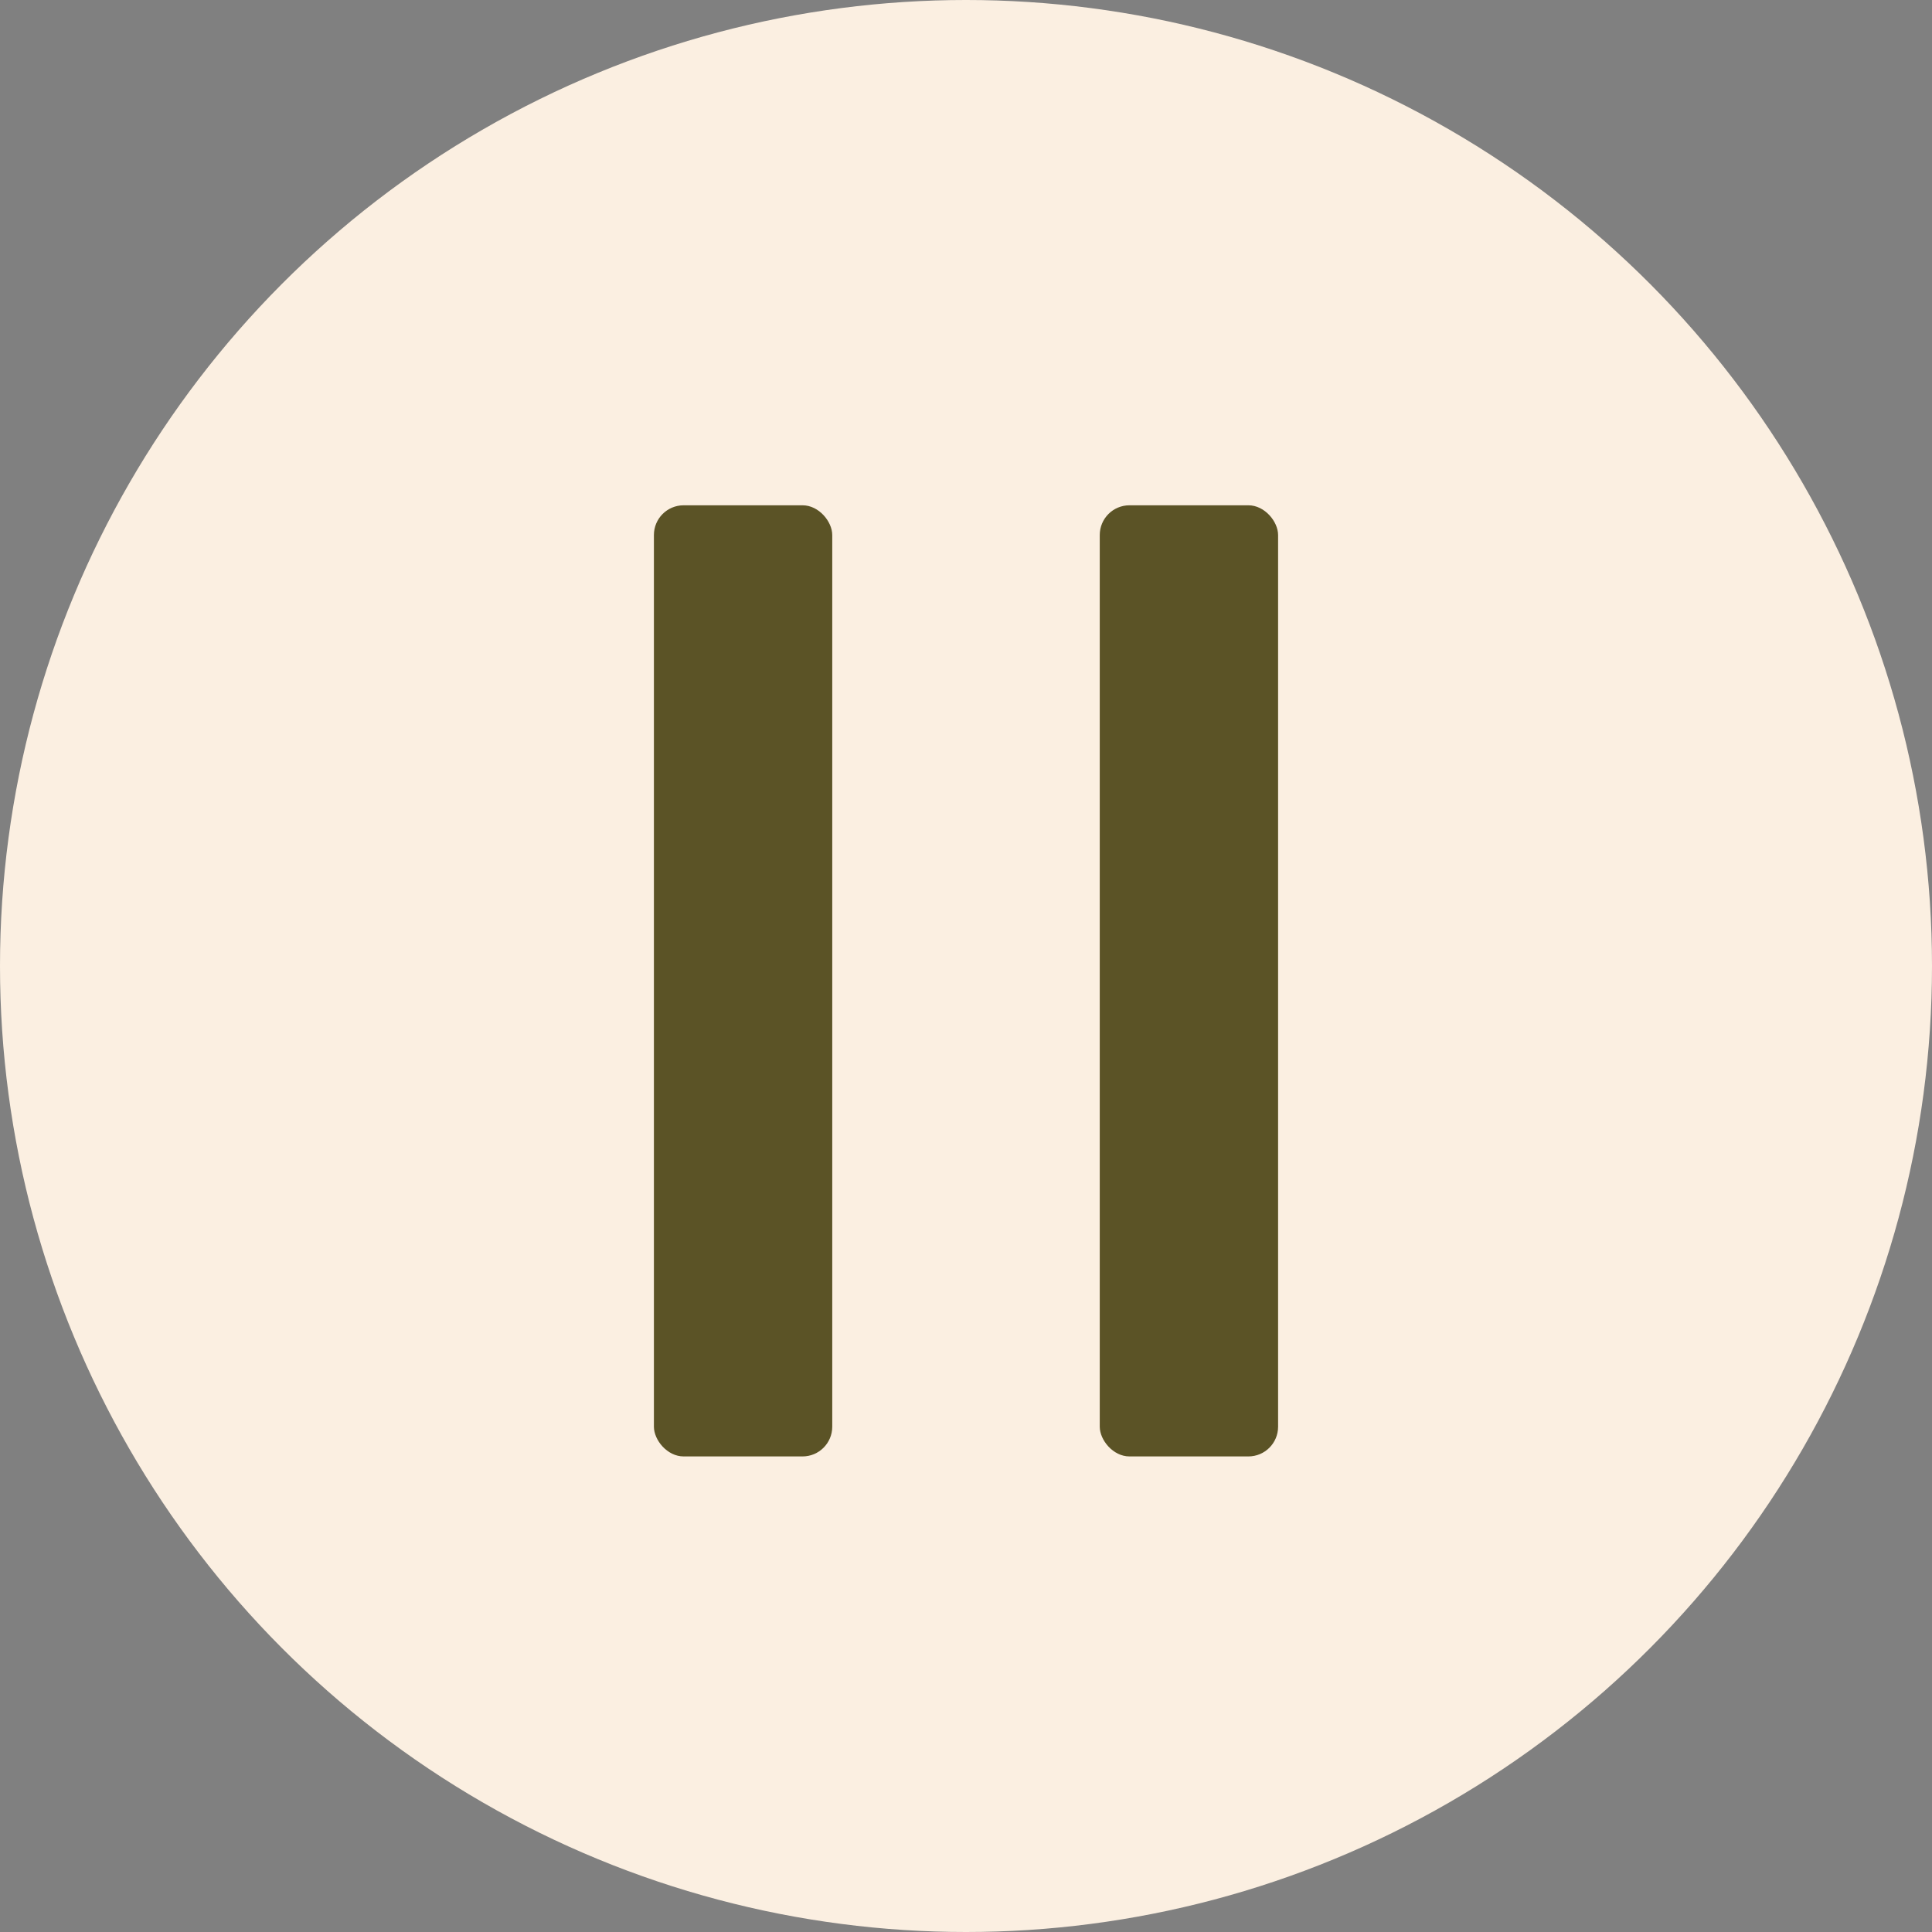
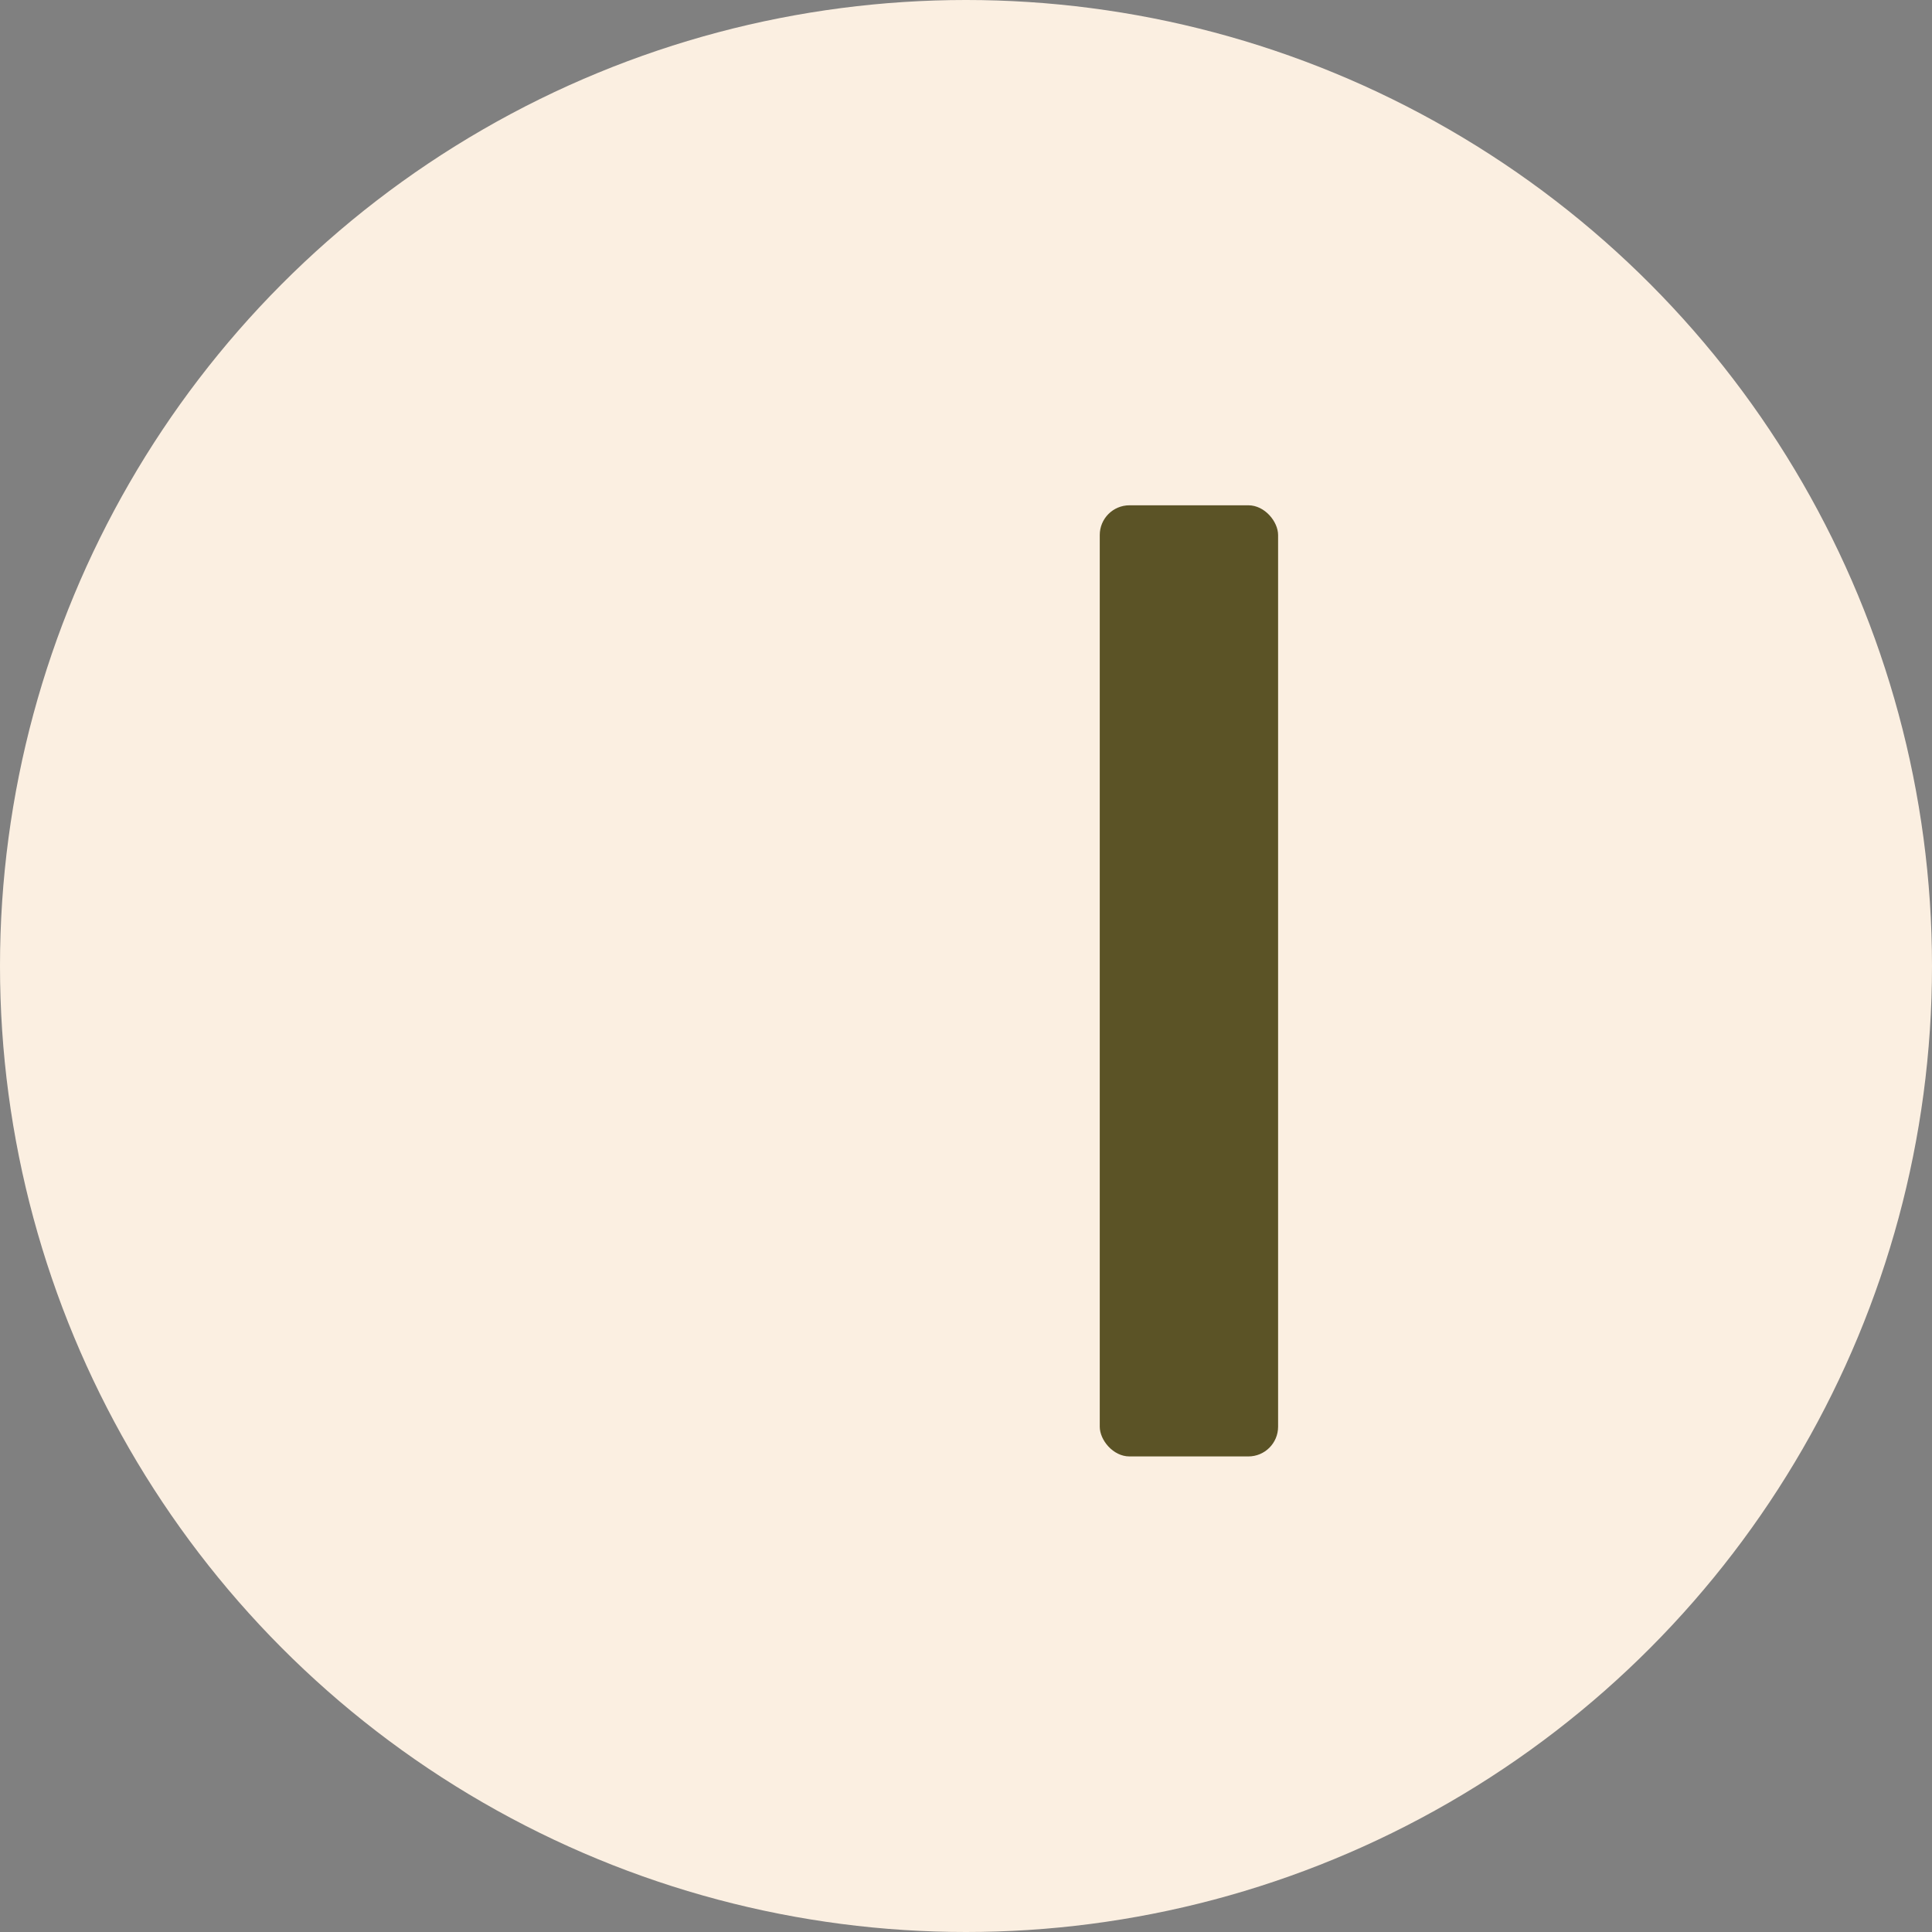
<svg xmlns="http://www.w3.org/2000/svg" width="65" height="65" viewBox="0 0 65 65" fill="none">
  <rect x="0" y="0" width="65" height="65" fill="#808080" stroke="none" />
  <circle cx="32.5" cy="32.5" r="32.5" fill="#FBEFE1" />
-   <rect x="22" y="17" width="6" height="32" rx="1" fill="#5B5326" />
  <rect x="37" y="17" width="6" height="32" rx="1" fill="#5B5326" />
</svg>